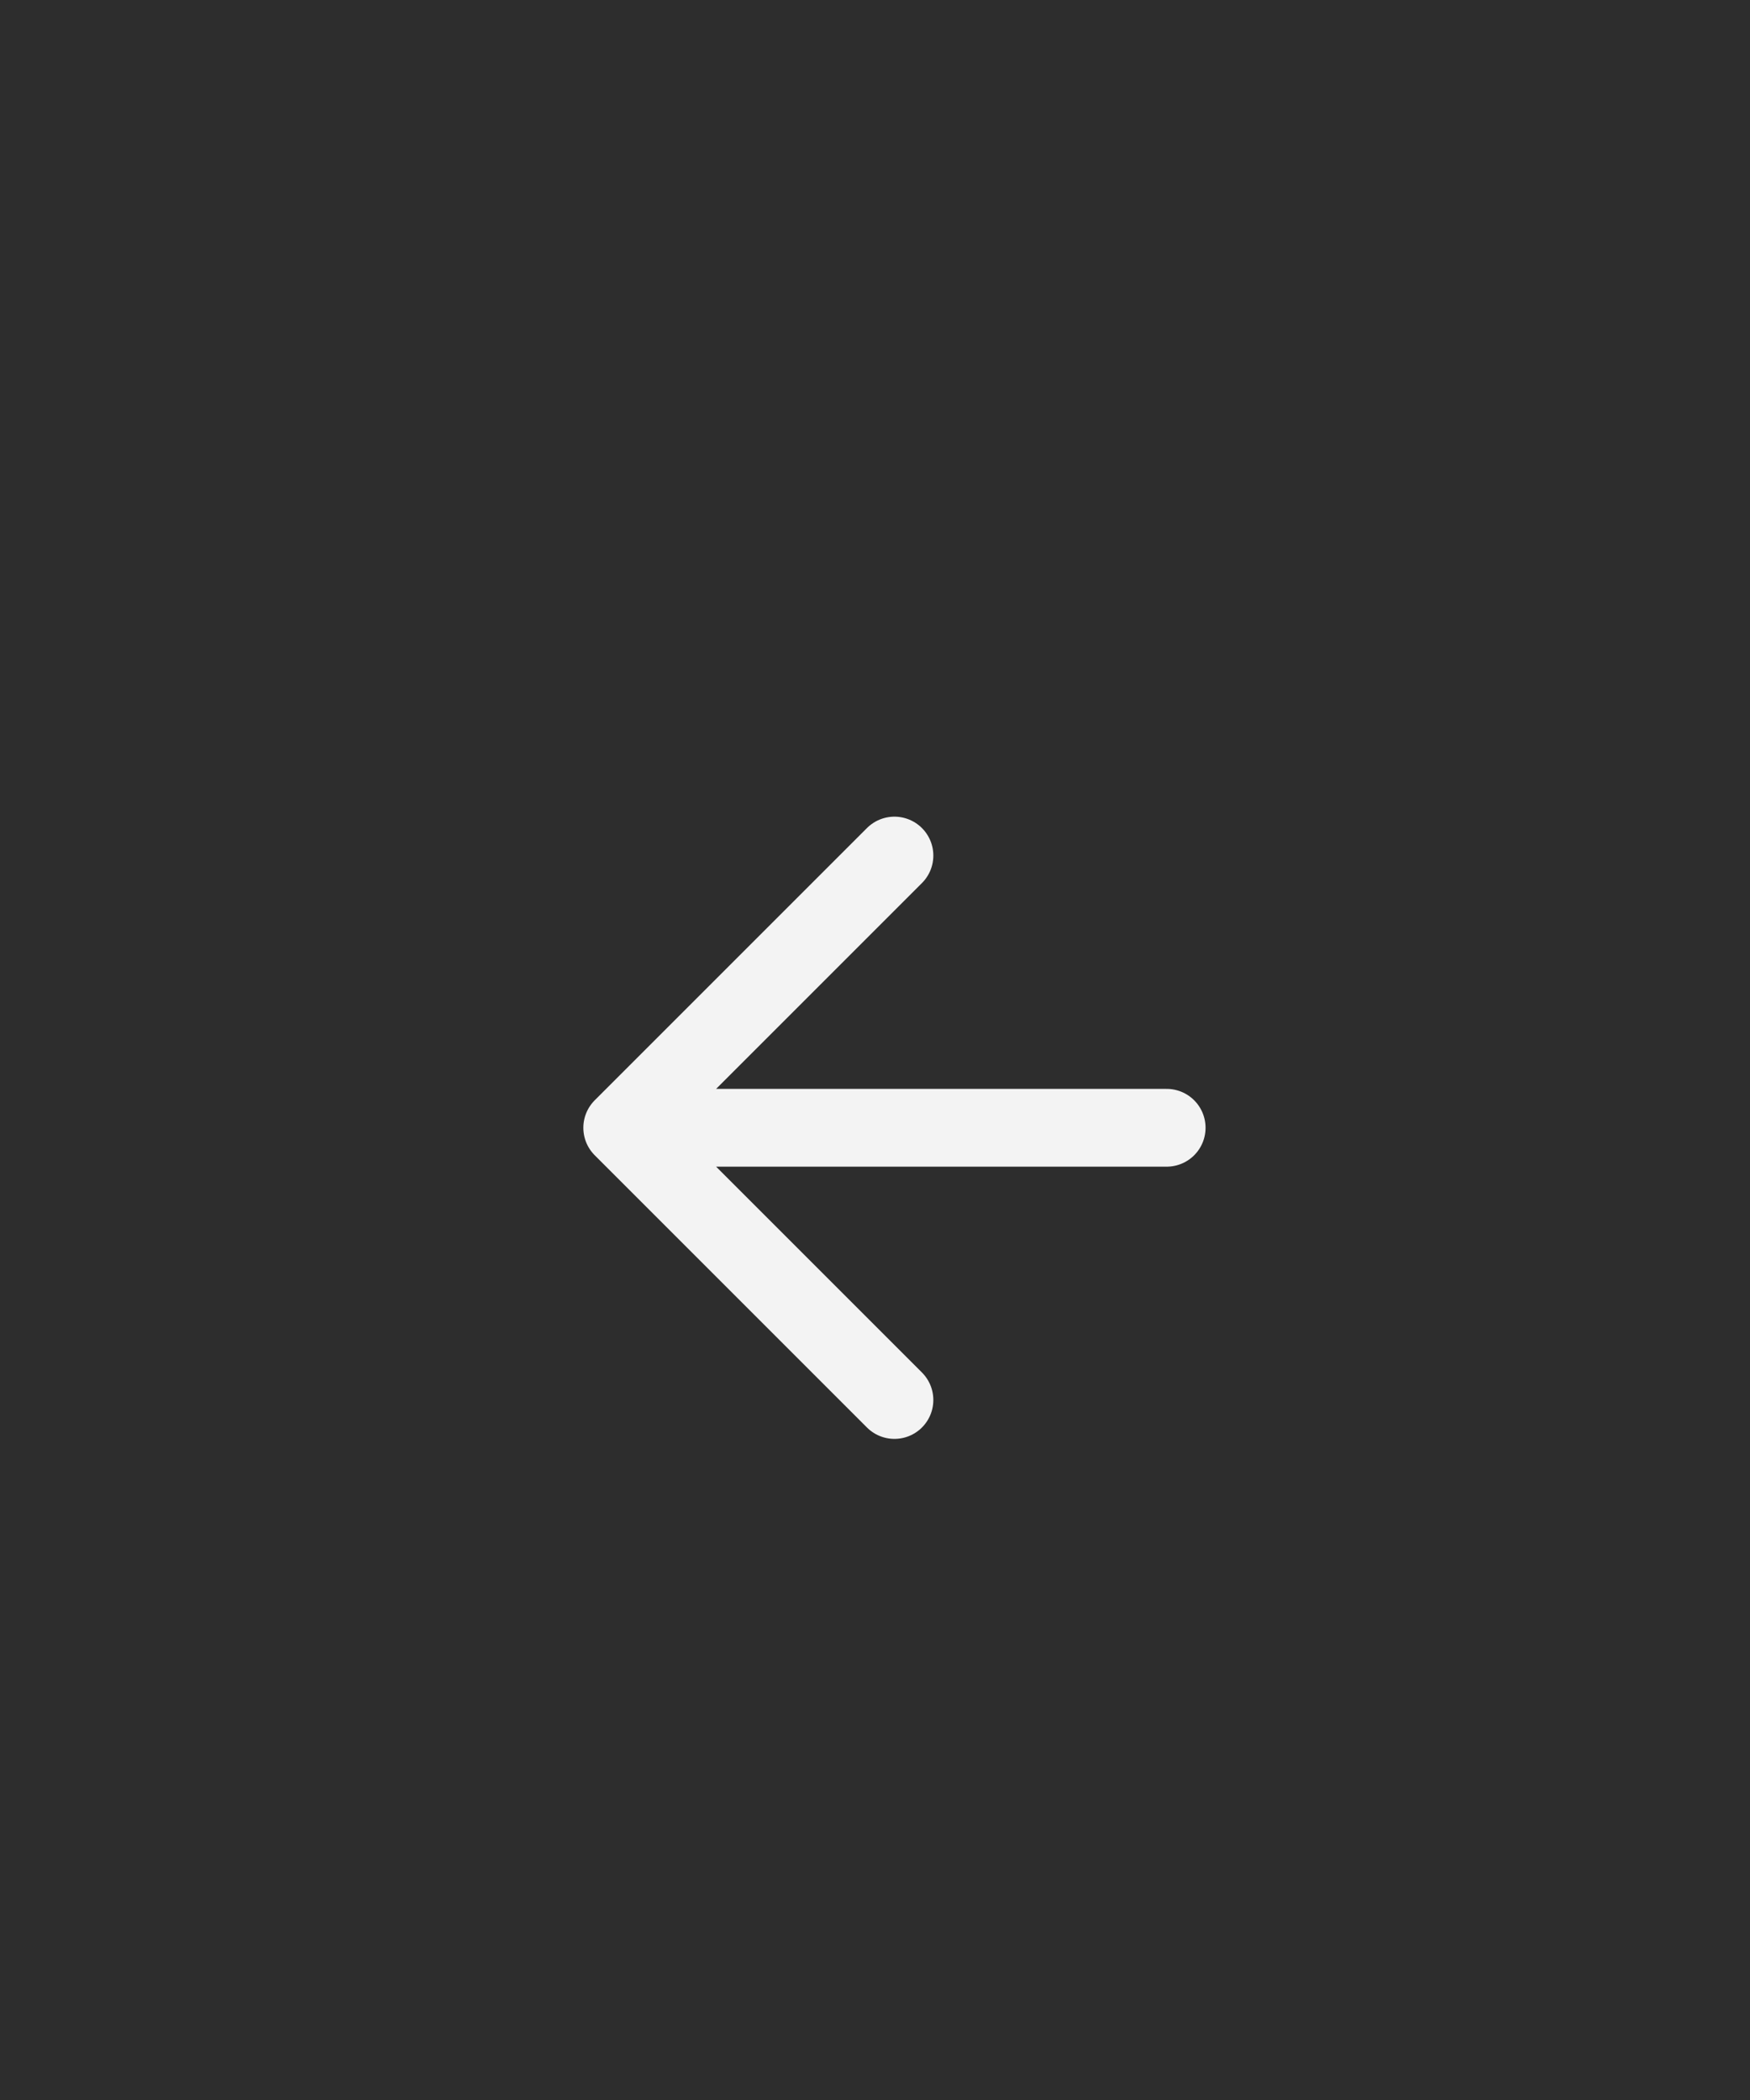
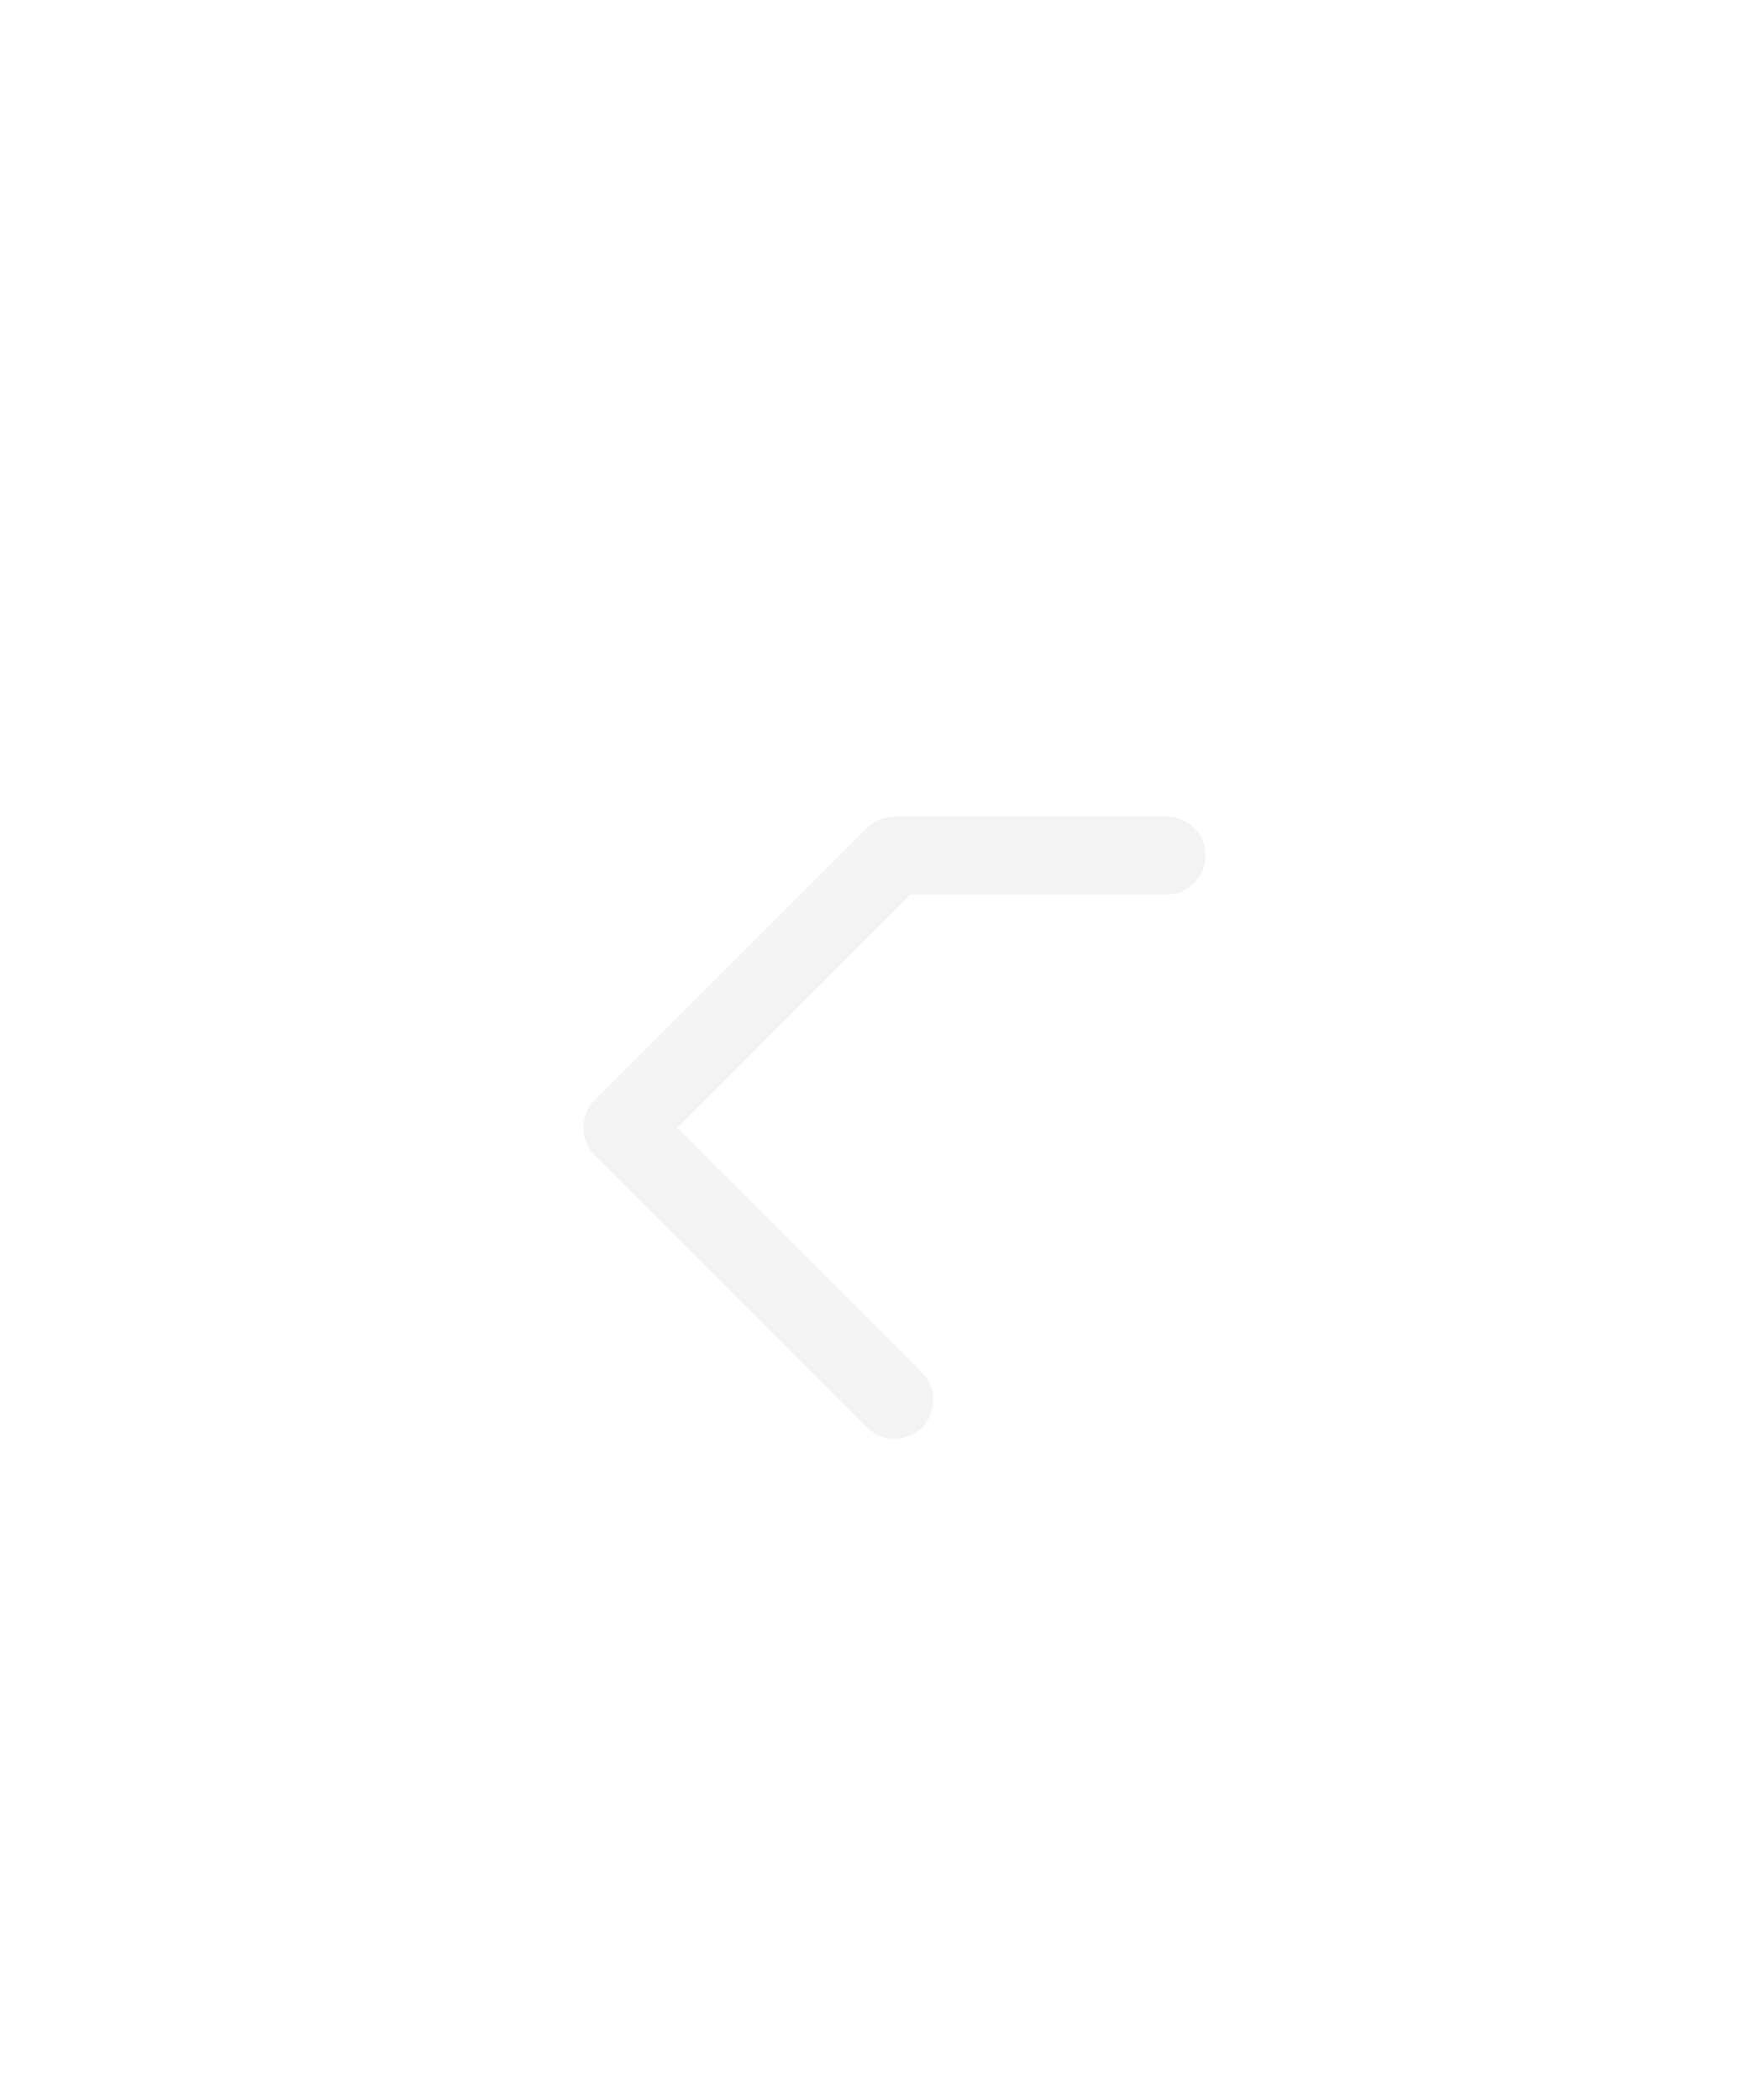
<svg xmlns="http://www.w3.org/2000/svg" width="45" height="54" viewBox="0 0 45 54" fill="none">
-   <rect width="45" height="54" fill="#2D2D2D" />
-   <path d="M23 36L16 29M16 29L23 22M16 29H30" stroke="#F3F3F3" stroke-width="2" stroke-linecap="round" stroke-linejoin="round" />
+   <path d="M23 36L16 29M16 29L23 22H30" stroke="#F3F3F3" stroke-width="2" stroke-linecap="round" stroke-linejoin="round" />
</svg>